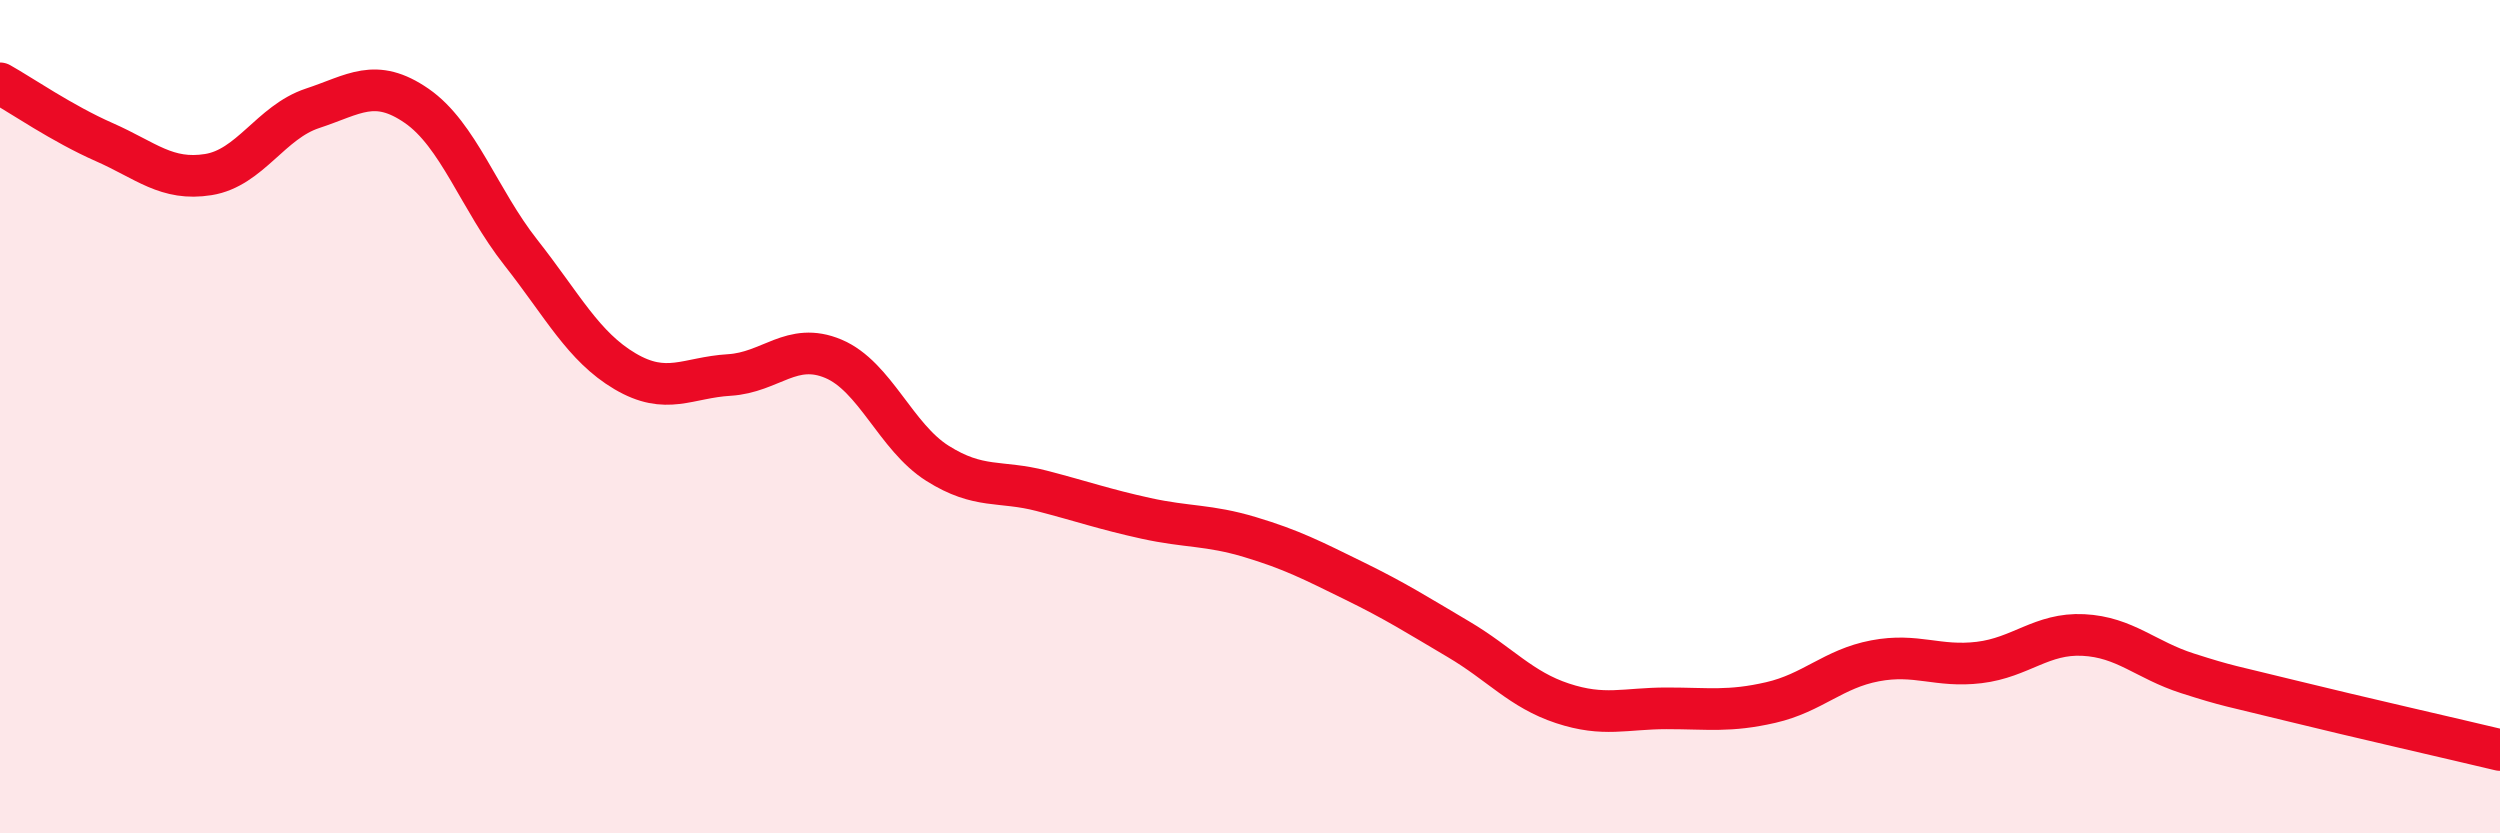
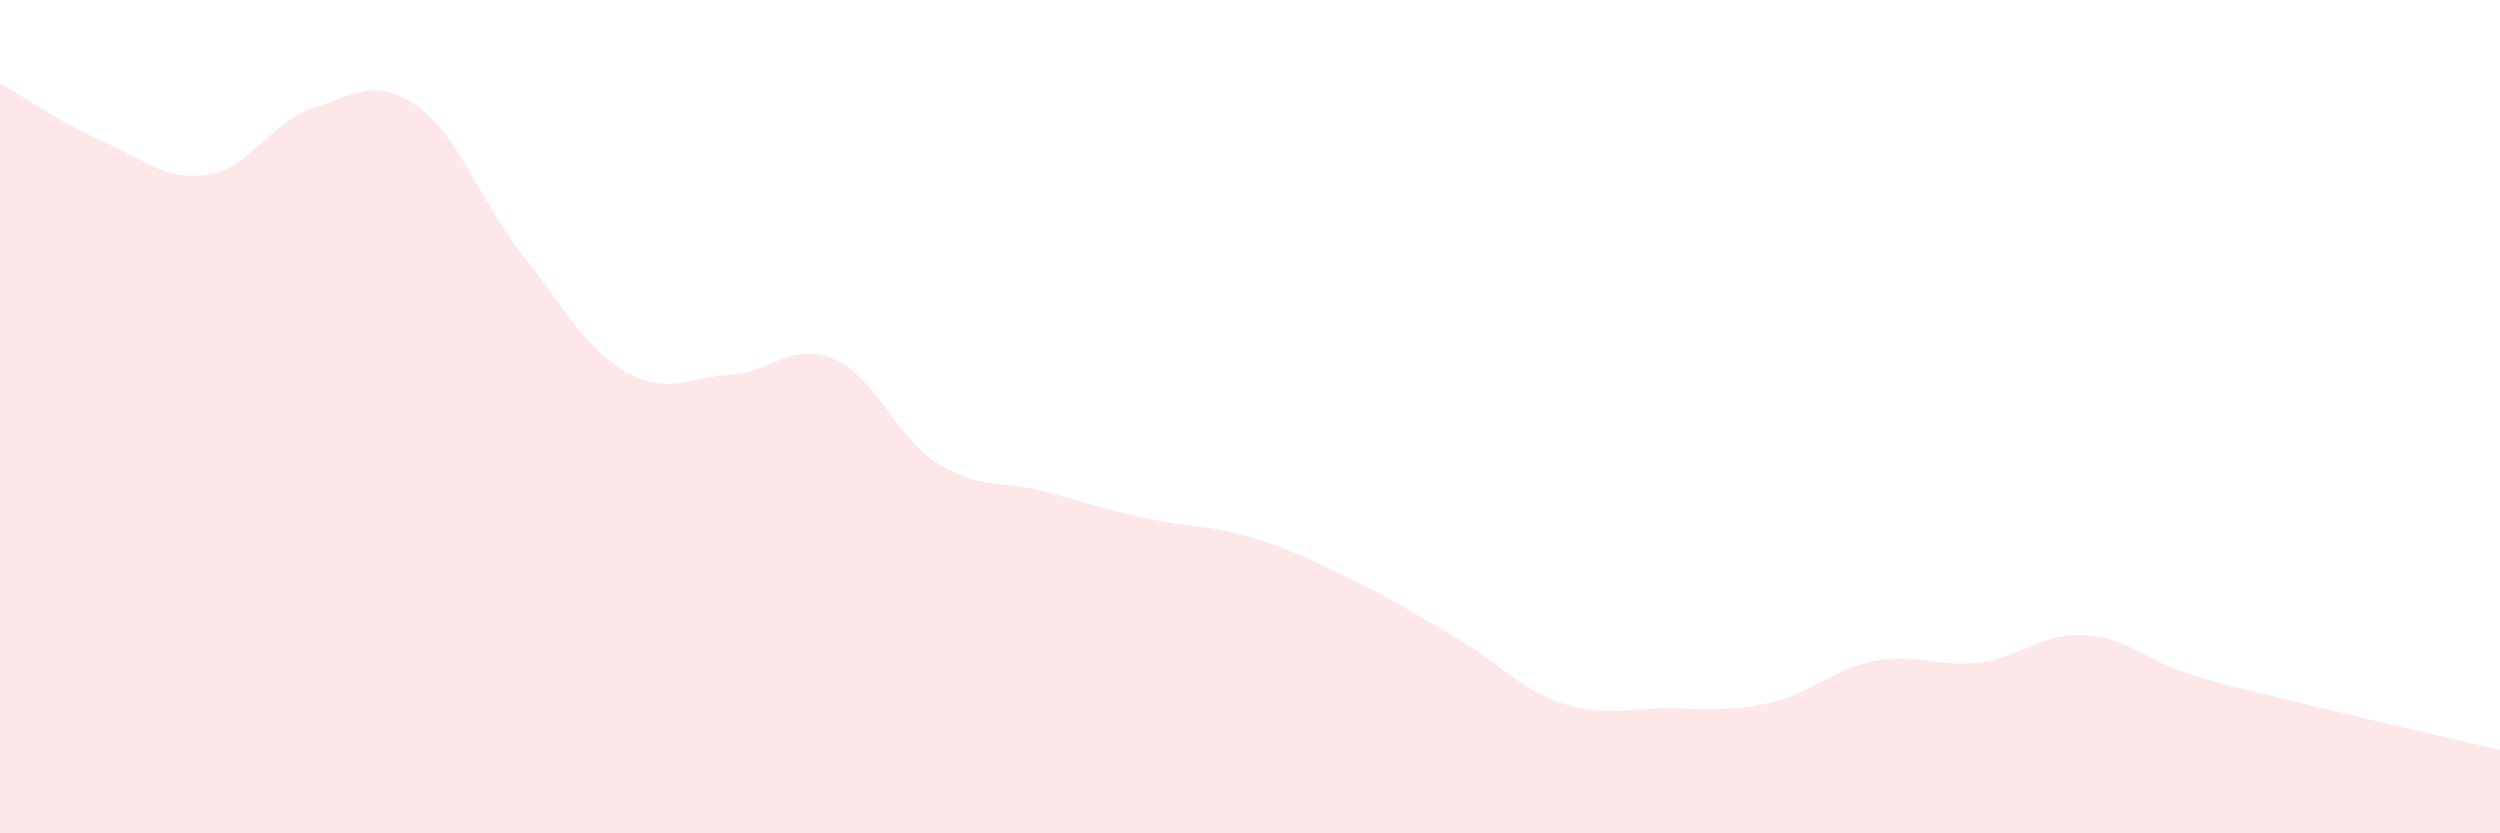
<svg xmlns="http://www.w3.org/2000/svg" width="60" height="20" viewBox="0 0 60 20">
  <path d="M 0,2 C 0.5,2.28 1.5,2.97 2.5,3.41 C 3.5,3.85 4,4.35 5,4.19 C 6,4.03 6.5,2.93 7.5,2.6 C 8.5,2.27 9,1.85 10,2.54 C 11,3.23 11.5,4.79 12.5,6.06 C 13.5,7.33 14,8.32 15,8.91 C 16,9.5 16.5,9.06 17.5,9 C 18.5,8.94 19,8.19 20,8.61 C 21,9.03 21.5,10.49 22.5,11.12 C 23.5,11.75 24,11.52 25,11.78 C 26,12.04 26.5,12.22 27.5,12.44 C 28.5,12.66 29,12.59 30,12.89 C 31,13.19 31.5,13.45 32.5,13.94 C 33.5,14.43 34,14.75 35,15.34 C 36,15.93 36.5,16.55 37.5,16.88 C 38.5,17.21 39,17 40,17 C 41,17 41.5,17.09 42.5,16.86 C 43.5,16.63 44,16.05 45,15.86 C 46,15.67 46.5,16.02 47.5,15.9 C 48.5,15.78 49,15.19 50,15.24 C 51,15.29 51.5,15.84 52.5,16.16 C 53.5,16.48 53.5,16.45 55,16.82 C 56.5,17.19 59,17.76 60,18L60 20L0 20Z" fill="#EB0A25" opacity="0.1" stroke-linecap="round" stroke-linejoin="round" />
-   <path d="M 0,2 C 0.5,2.28 1.5,2.97 2.5,3.41 C 3.5,3.85 4,4.35 5,4.19 C 6,4.03 6.5,2.93 7.5,2.6 C 8.5,2.27 9,1.85 10,2.54 C 11,3.23 11.5,4.79 12.5,6.06 C 13.5,7.33 14,8.32 15,8.91 C 16,9.5 16.5,9.06 17.5,9 C 18.5,8.94 19,8.19 20,8.61 C 21,9.03 21.5,10.49 22.5,11.12 C 23.5,11.75 24,11.52 25,11.78 C 26,12.04 26.5,12.22 27.5,12.44 C 28.5,12.66 29,12.59 30,12.89 C 31,13.19 31.5,13.45 32.5,13.94 C 33.5,14.43 34,14.75 35,15.34 C 36,15.93 36.5,16.55 37.5,16.88 C 38.5,17.21 39,17 40,17 C 41,17 41.5,17.09 42.5,16.86 C 43.5,16.63 44,16.05 45,15.86 C 46,15.67 46.5,16.02 47.5,15.9 C 48.5,15.78 49,15.19 50,15.24 C 51,15.29 51.5,15.84 52.5,16.16 C 53.5,16.48 53.5,16.45 55,16.82 C 56.5,17.19 59,17.76 60,18" stroke="#EB0A25" stroke-width="1" fill="none" stroke-linecap="round" stroke-linejoin="round" />
</svg>